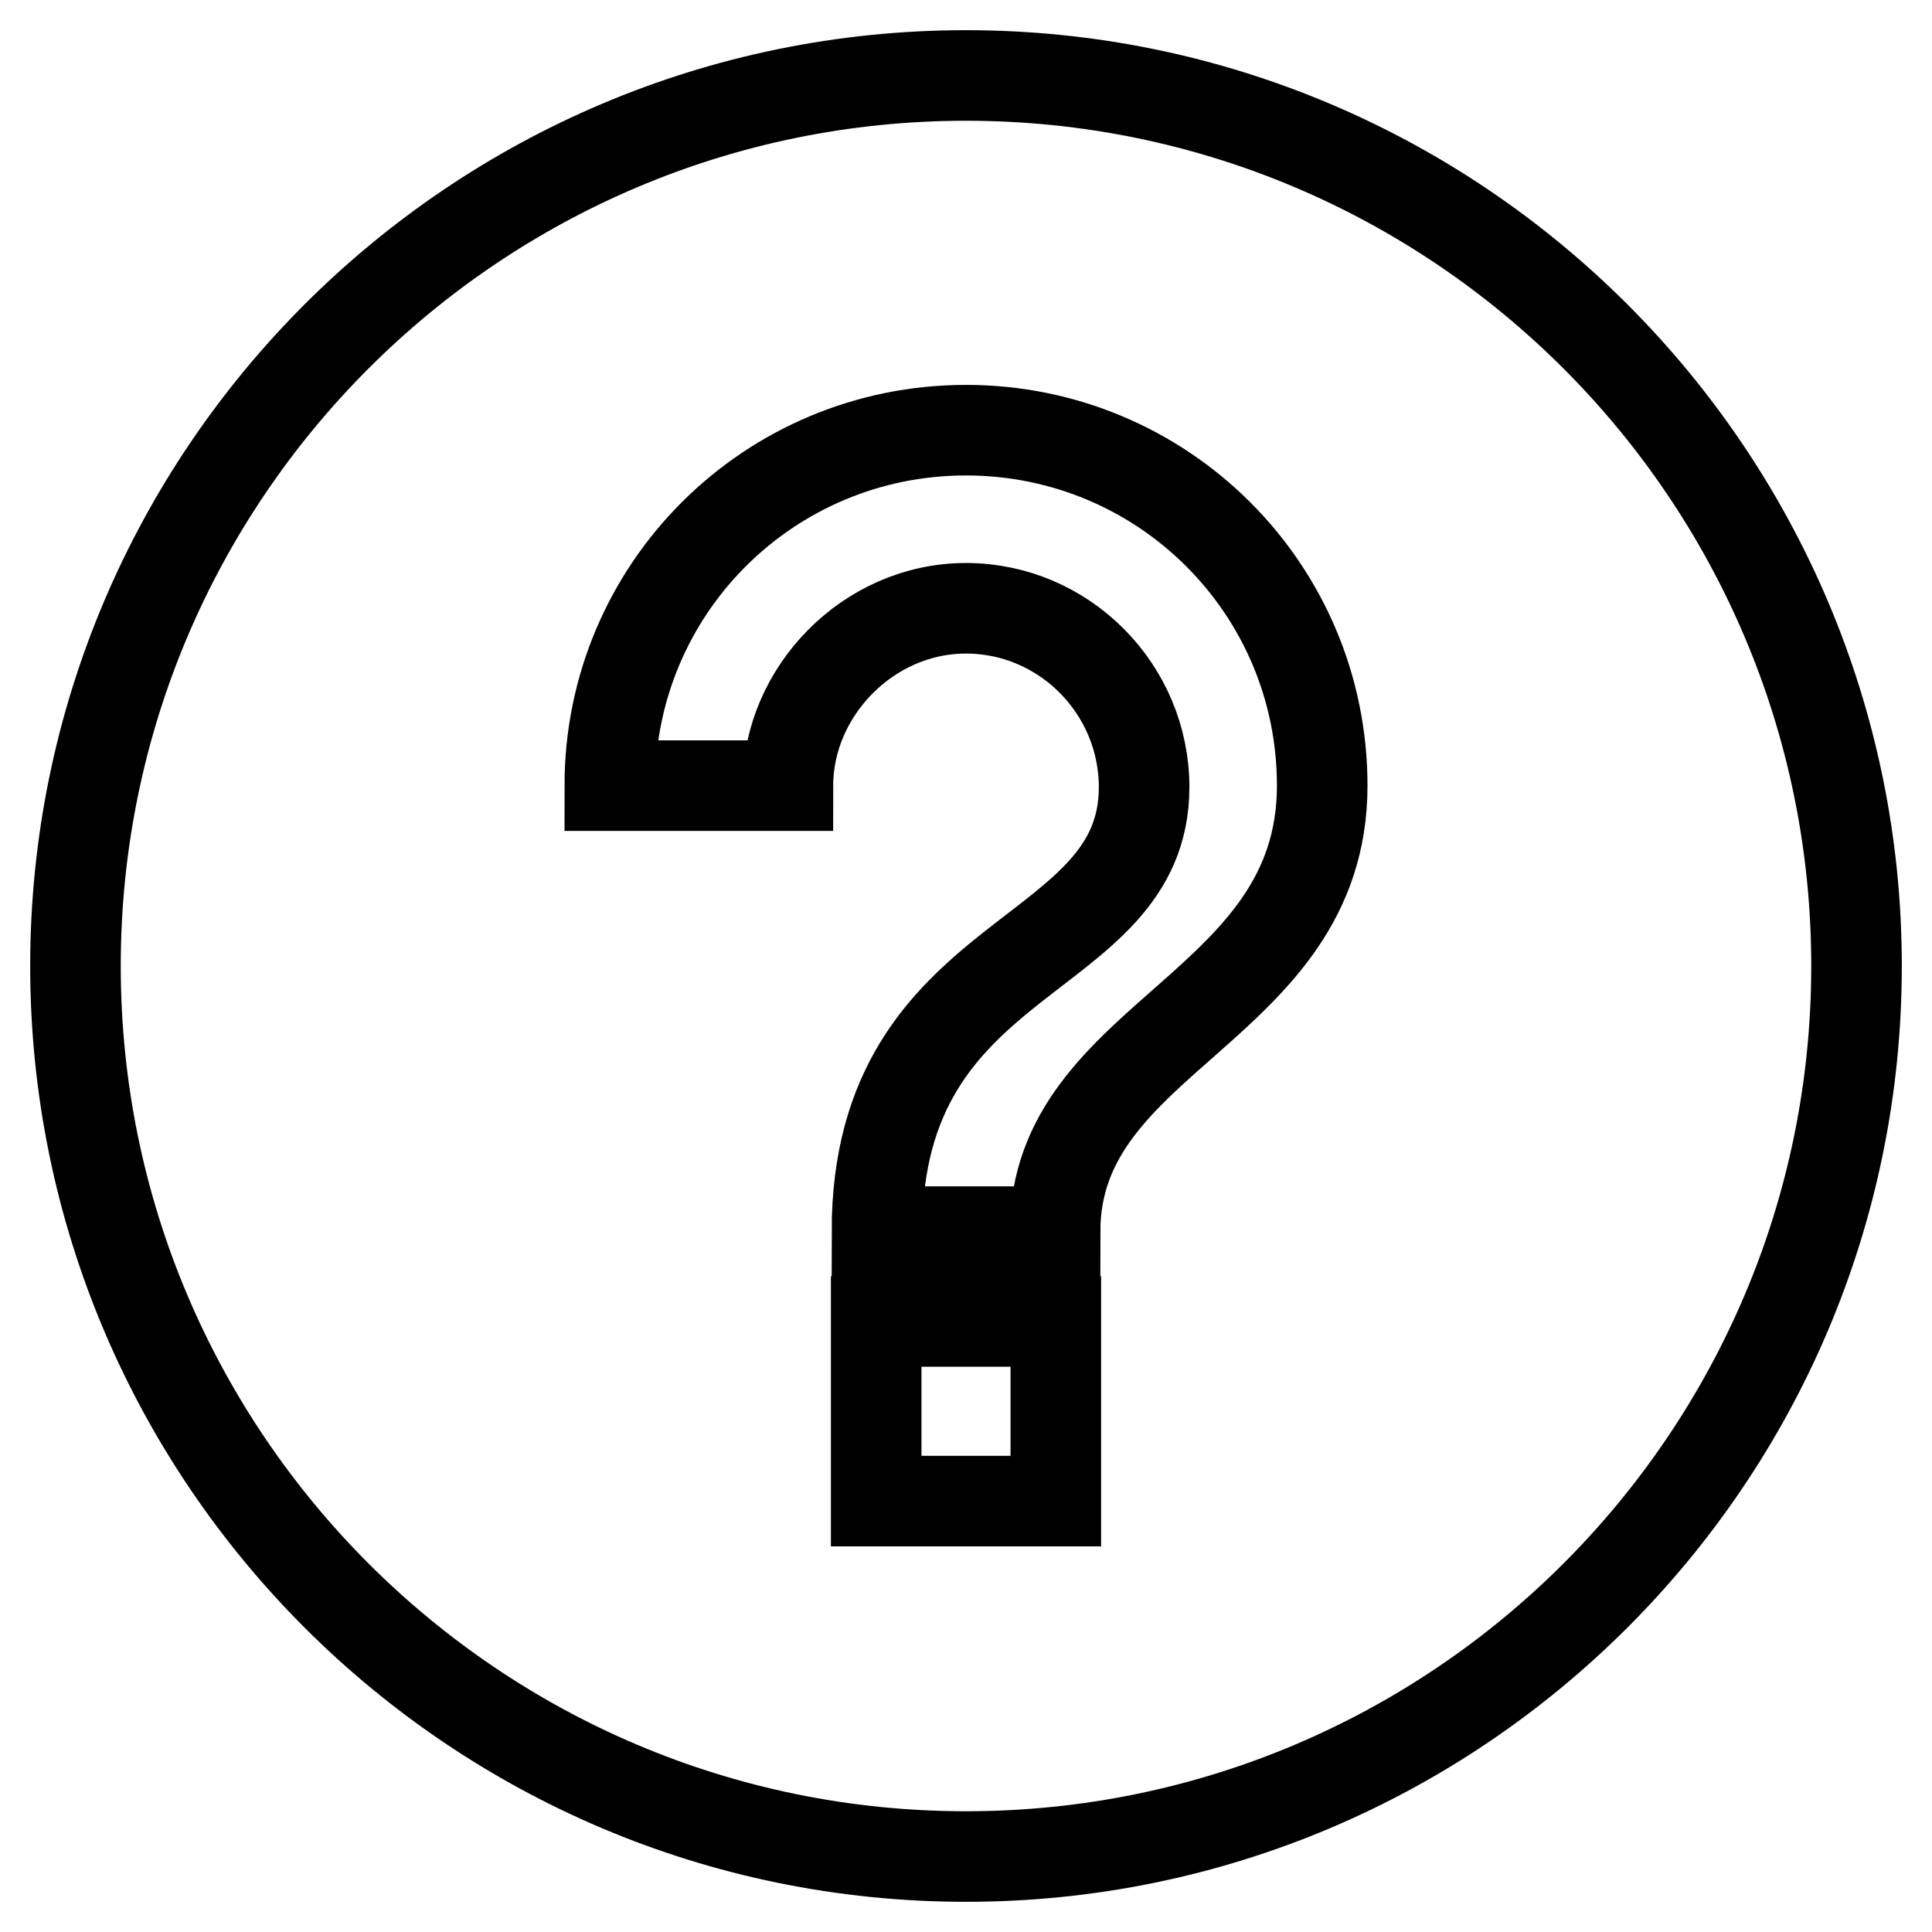
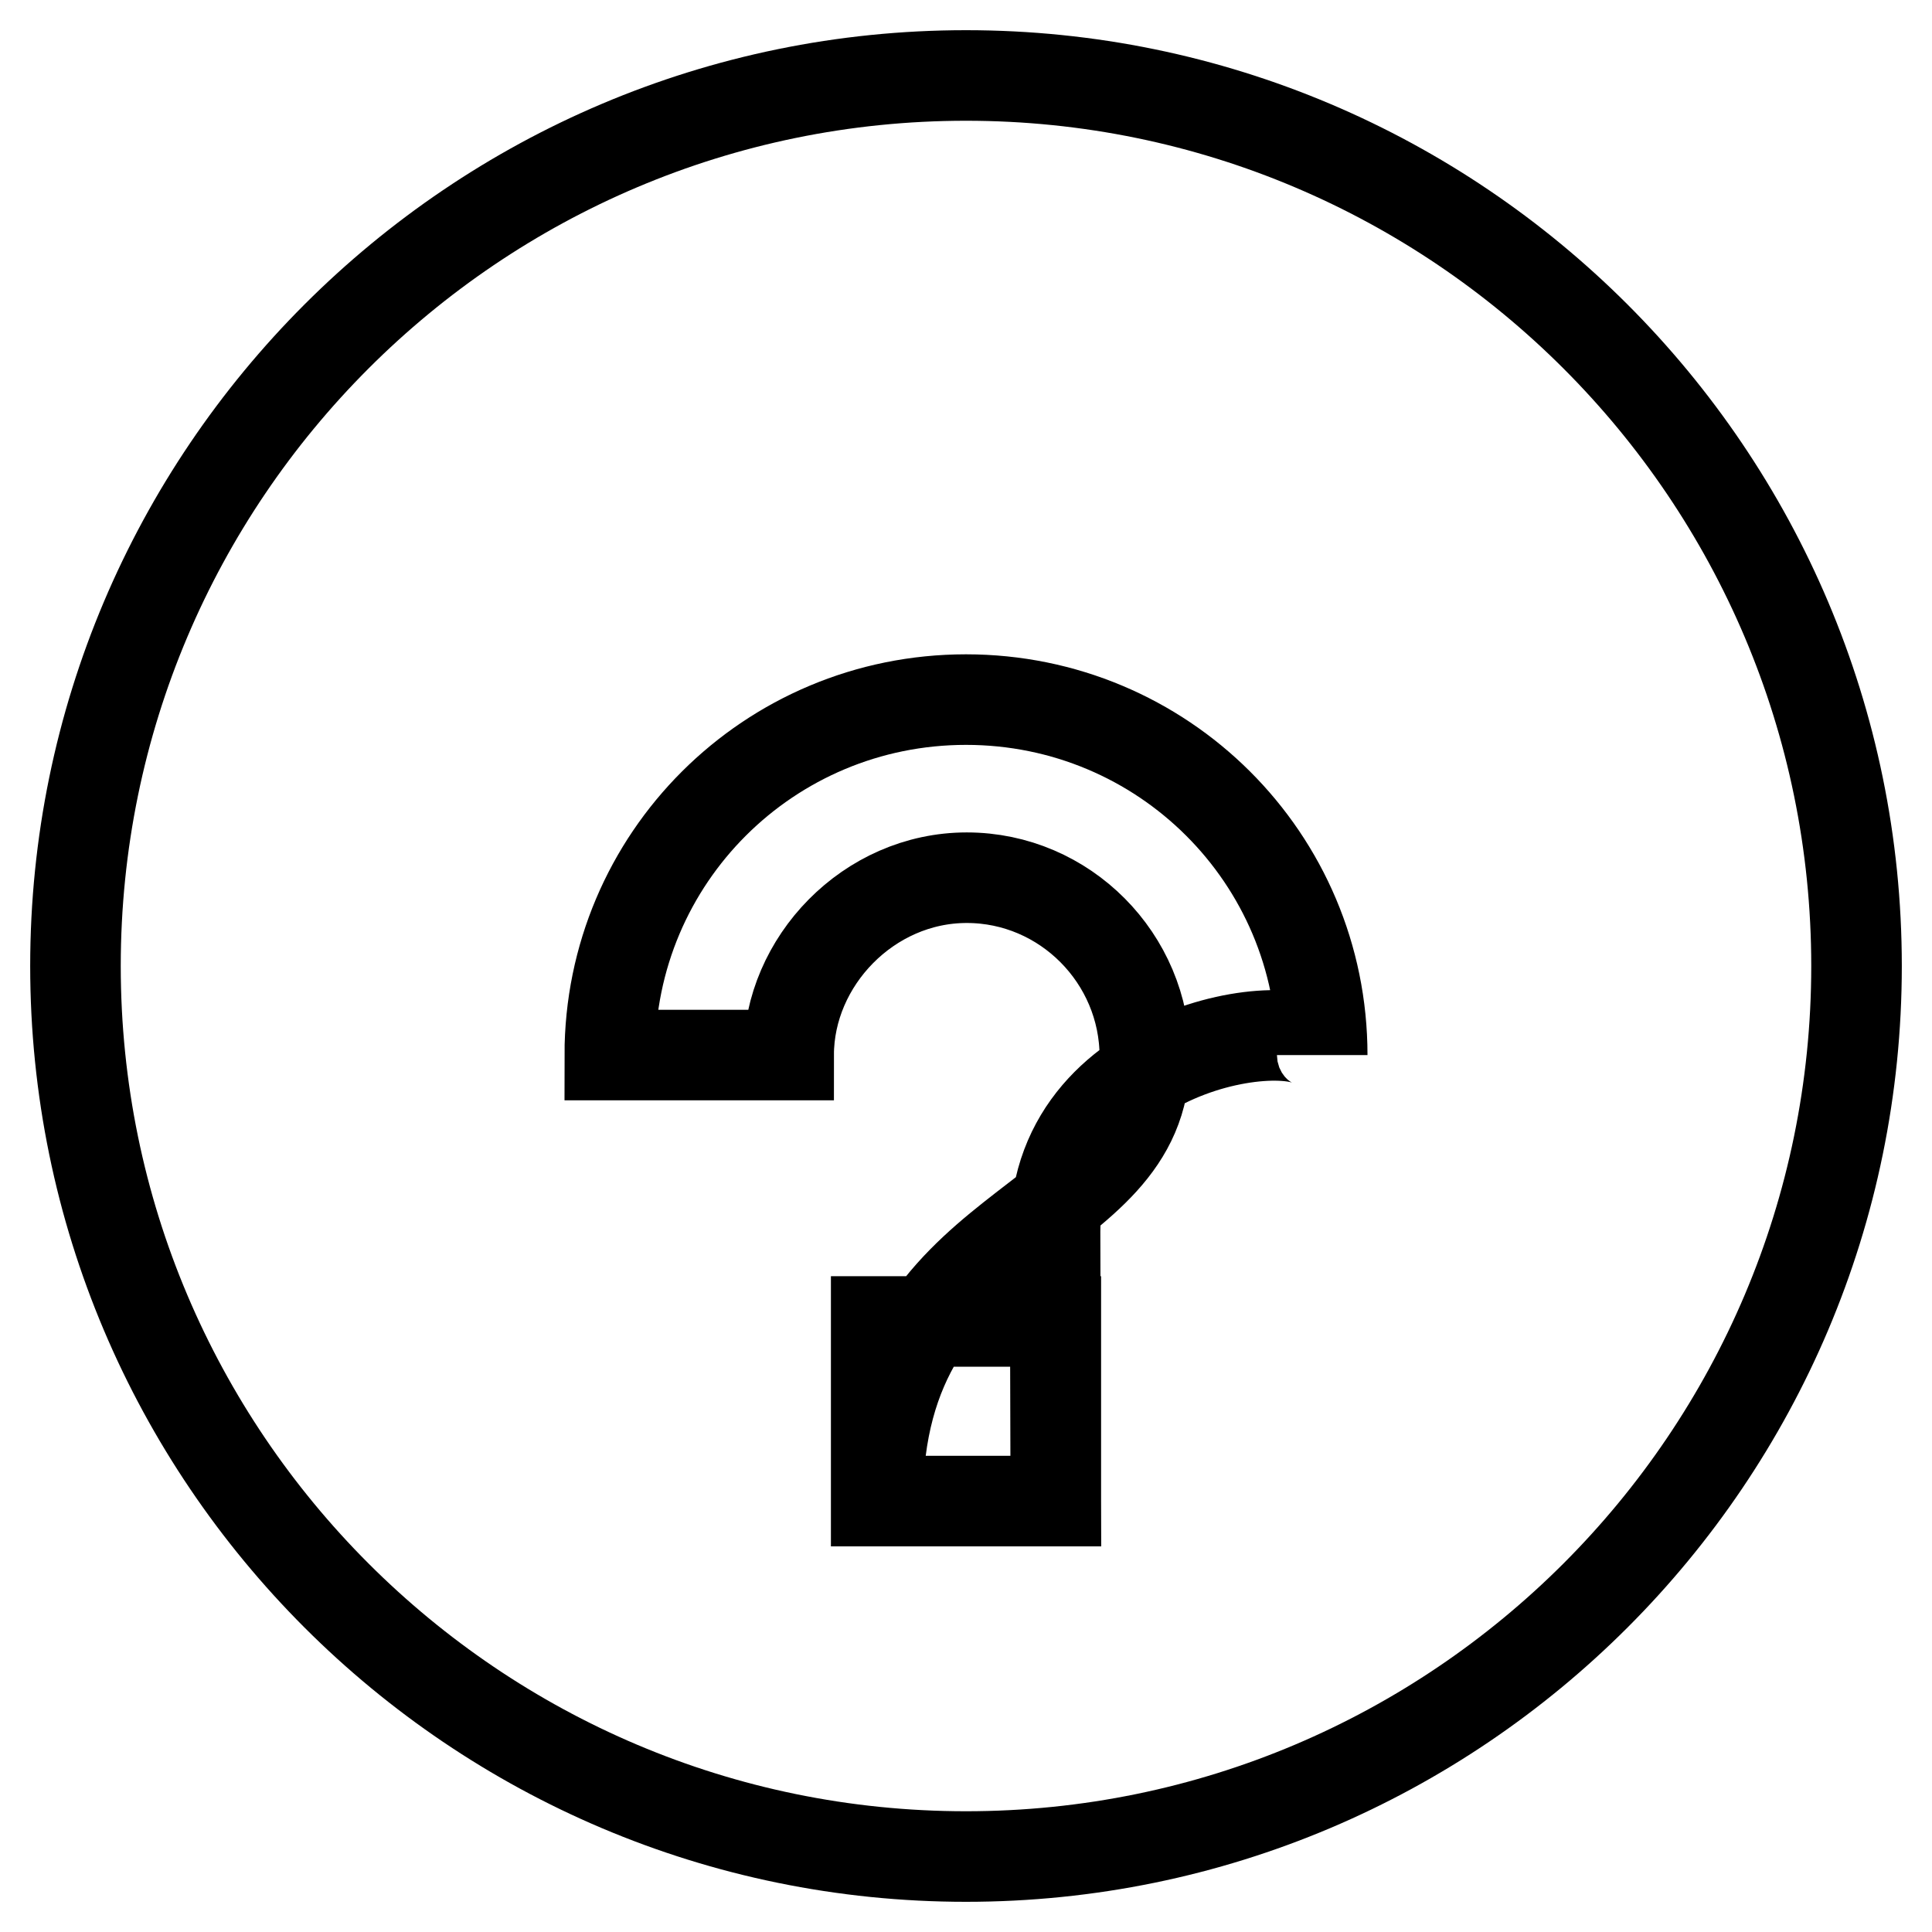
<svg xmlns="http://www.w3.org/2000/svg" version="1.1" x="0px" y="0px" viewBox="0 0 256 256" enable-background="new 0 0 256 256" xml:space="preserve">
  <g>
-     <path stroke-width="12" fill-opacity="0" stroke="#000000" d="M128,10C62.9,10,10,62.9,10,128s52.9,118,118,118s118-52.9,118-118S193.1,10,128,10z M139.9,198.9h-23.8 v-23.8h23.8V198.9z M139.8,163.2h-23.6c0-38,35.4-35.3,35.4-58.9c0-13-10.6-23.7-23.6-23.7c-13,0-23.6,11.1-23.6,23.5H80.8 c0-26.1,21.1-47.1,47.2-47.1c26.1,0,47.2,21,47.2,47.1C175.2,133.7,139.8,137.1,139.8,163.2z" />
+     <path stroke-width="12" fill-opacity="0" stroke="#000000" d="M128,10C62.9,10,10,62.9,10,128s52.9,118,118,118s118-52.9,118-118S193.1,10,128,10z M139.9,198.9h-23.8 v-23.8h23.8V198.9z h-23.6c0-38,35.4-35.3,35.4-58.9c0-13-10.6-23.7-23.6-23.7c-13,0-23.6,11.1-23.6,23.5H80.8 c0-26.1,21.1-47.1,47.2-47.1c26.1,0,47.2,21,47.2,47.1C175.2,133.7,139.8,137.1,139.8,163.2z" />
  </g>
</svg>